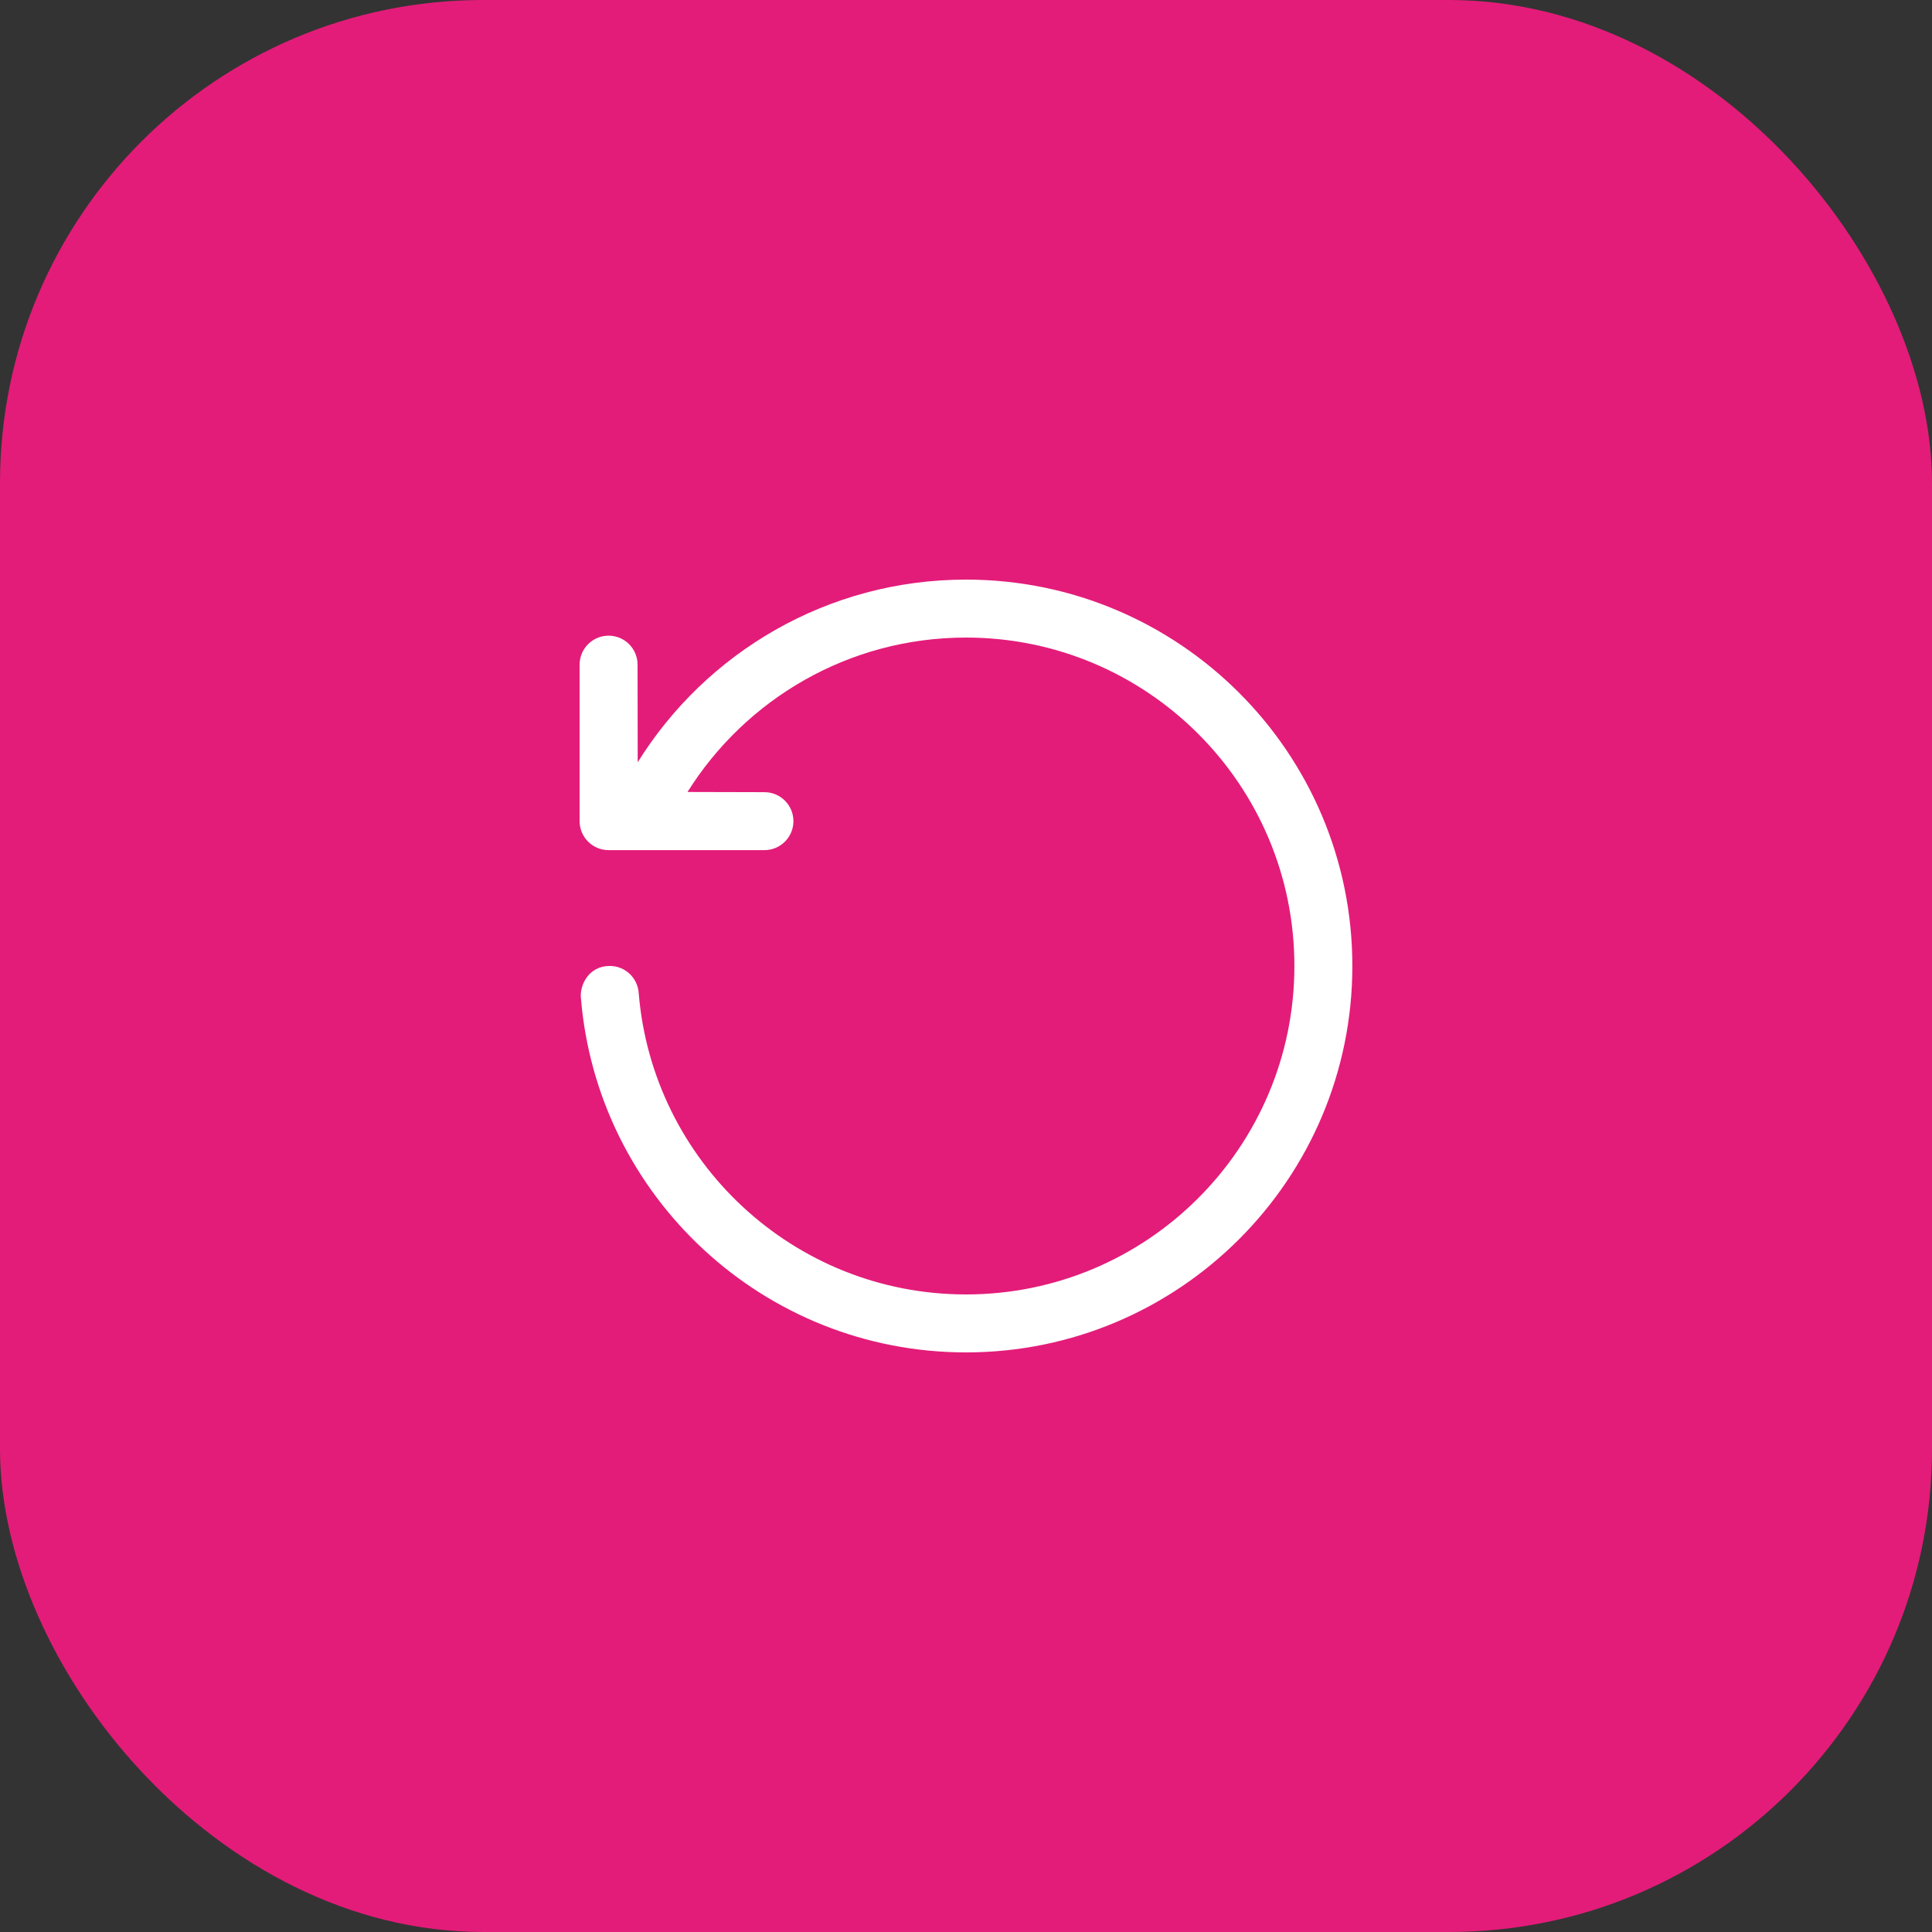
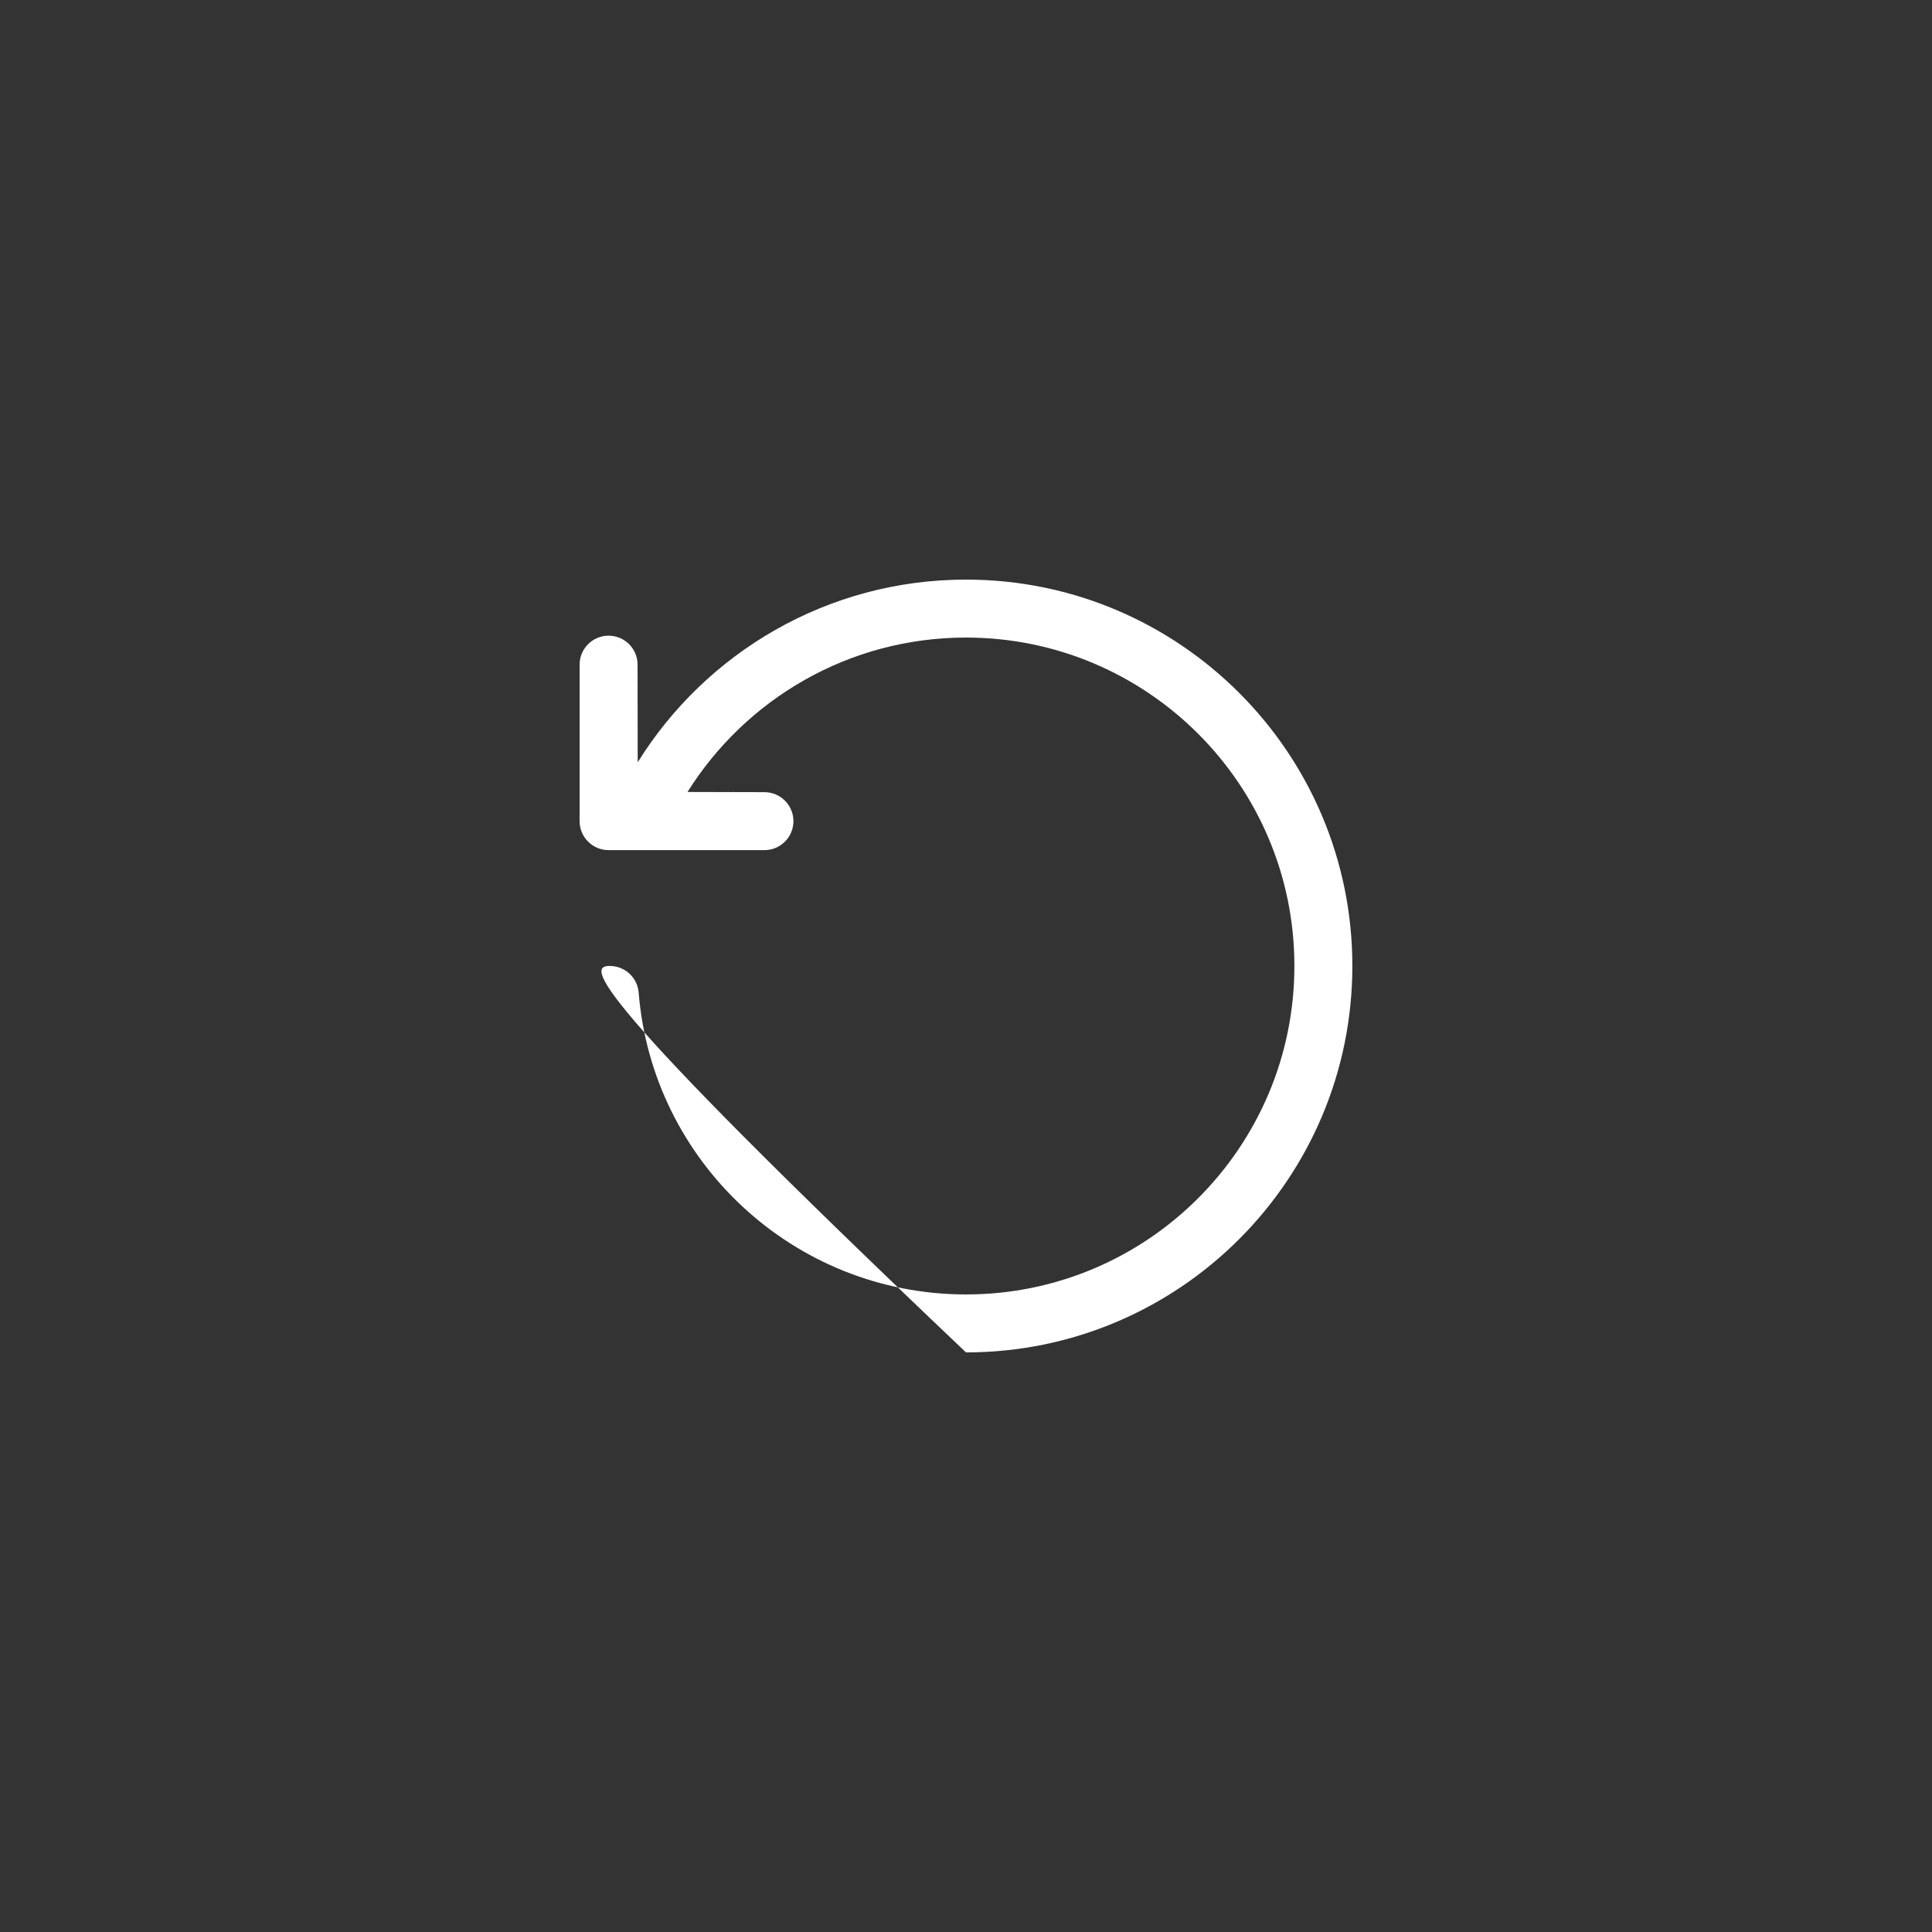
<svg xmlns="http://www.w3.org/2000/svg" width="40" height="40" viewBox="0 0 40 40" fill="none">
  <rect x="0" y="0" width="40" height="40" fill="#333333" stroke="none" />
-   <rect width="40" height="40" rx="10" fill="#E31C79" />
-   <path d="M13.203 15.782C14.615 13.512 17.132 12 20 12C24.415 12 27.999 15.585 27.999 19.999C27.999 24.415 24.415 28 20 28C15.803 28 12.356 24.761 12.026 20.648C12.006 20.407 12.177 19.999 12.625 19.999C12.938 19.999 13.197 20.239 13.223 20.551C13.504 24.047 16.433 26.8 20 26.8C23.753 26.8 26.799 23.753 26.799 19.999C26.799 16.247 23.753 13.2 20 13.2C17.57 13.2 15.436 14.478 14.234 16.397L15.827 16.401C16.158 16.401 16.427 16.67 16.427 17.001C16.427 17.332 16.158 17.601 15.827 17.601H12.6C12.269 17.601 12 17.332 12 17.001V13.761C12 13.43 12.269 13.161 12.6 13.161C12.931 13.161 13.2 13.429 13.2 13.761L13.203 15.782Z" fill="white" />
+   <path d="M13.203 15.782C14.615 13.512 17.132 12 20 12C24.415 12 27.999 15.585 27.999 19.999C27.999 24.415 24.415 28 20 28C12.006 20.407 12.177 19.999 12.625 19.999C12.938 19.999 13.197 20.239 13.223 20.551C13.504 24.047 16.433 26.8 20 26.8C23.753 26.8 26.799 23.753 26.799 19.999C26.799 16.247 23.753 13.2 20 13.2C17.57 13.2 15.436 14.478 14.234 16.397L15.827 16.401C16.158 16.401 16.427 16.67 16.427 17.001C16.427 17.332 16.158 17.601 15.827 17.601H12.6C12.269 17.601 12 17.332 12 17.001V13.761C12 13.43 12.269 13.161 12.6 13.161C12.931 13.161 13.2 13.429 13.2 13.761L13.203 15.782Z" fill="white" />
</svg>